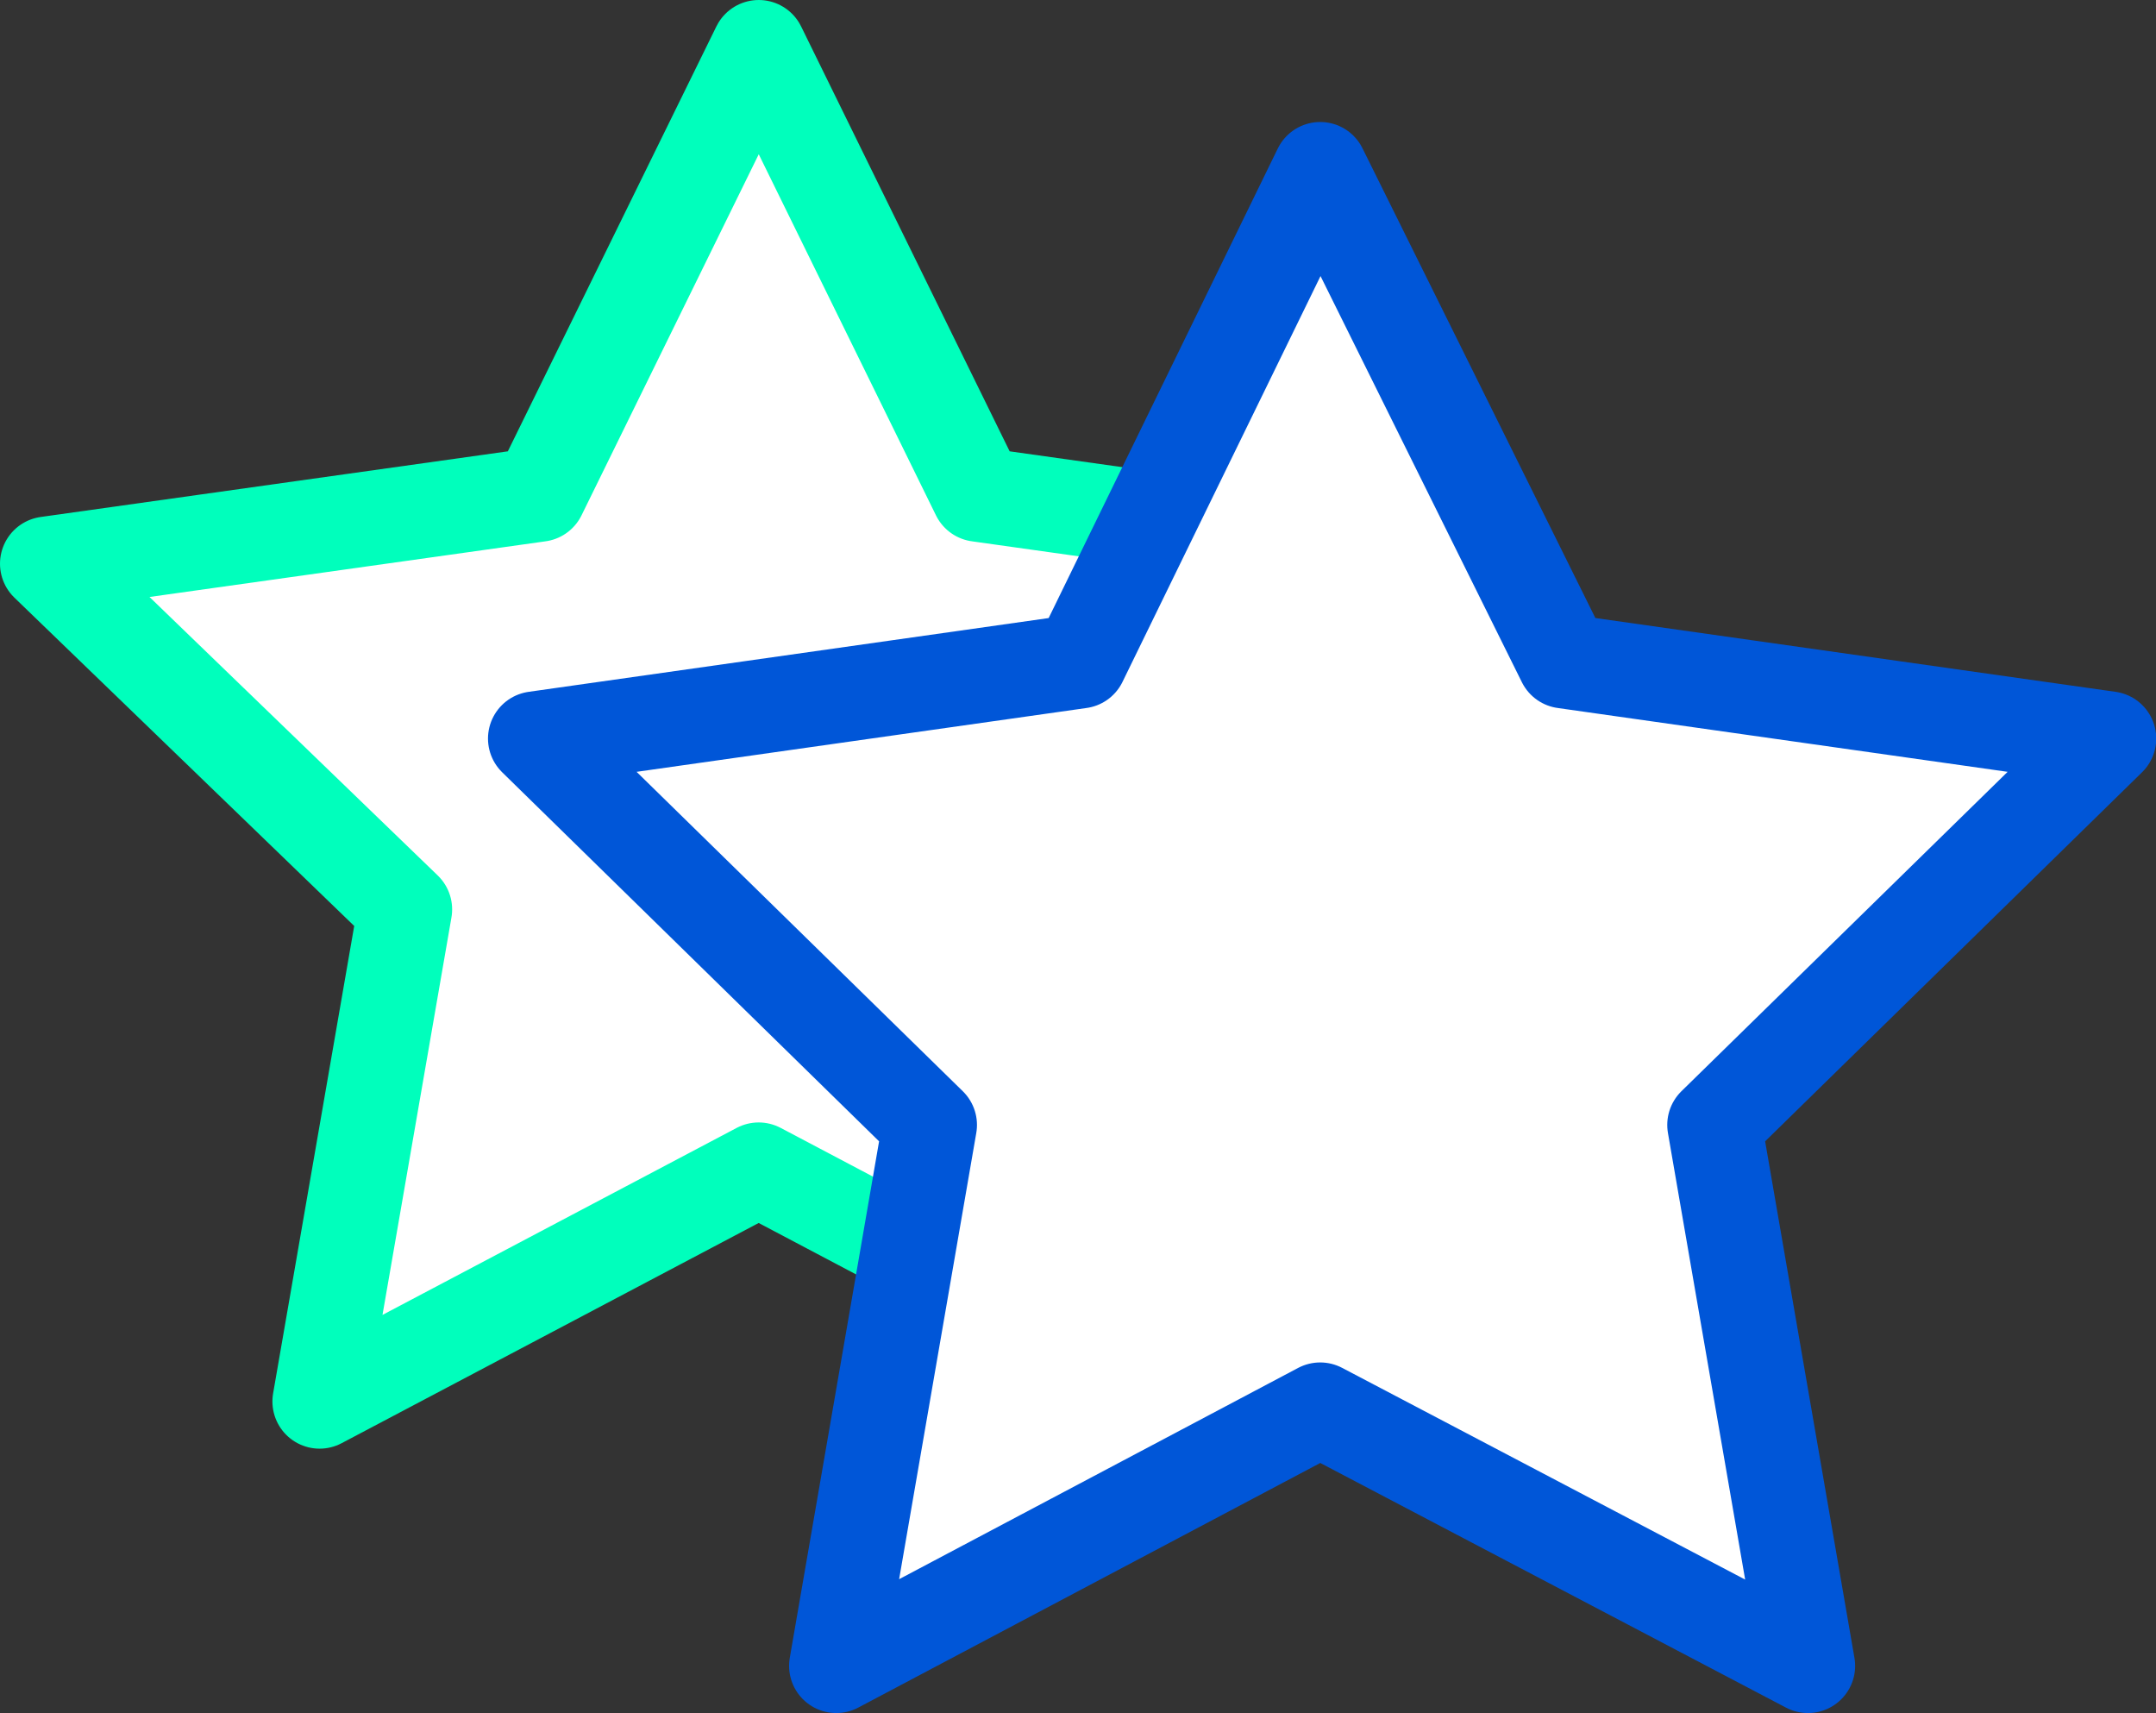
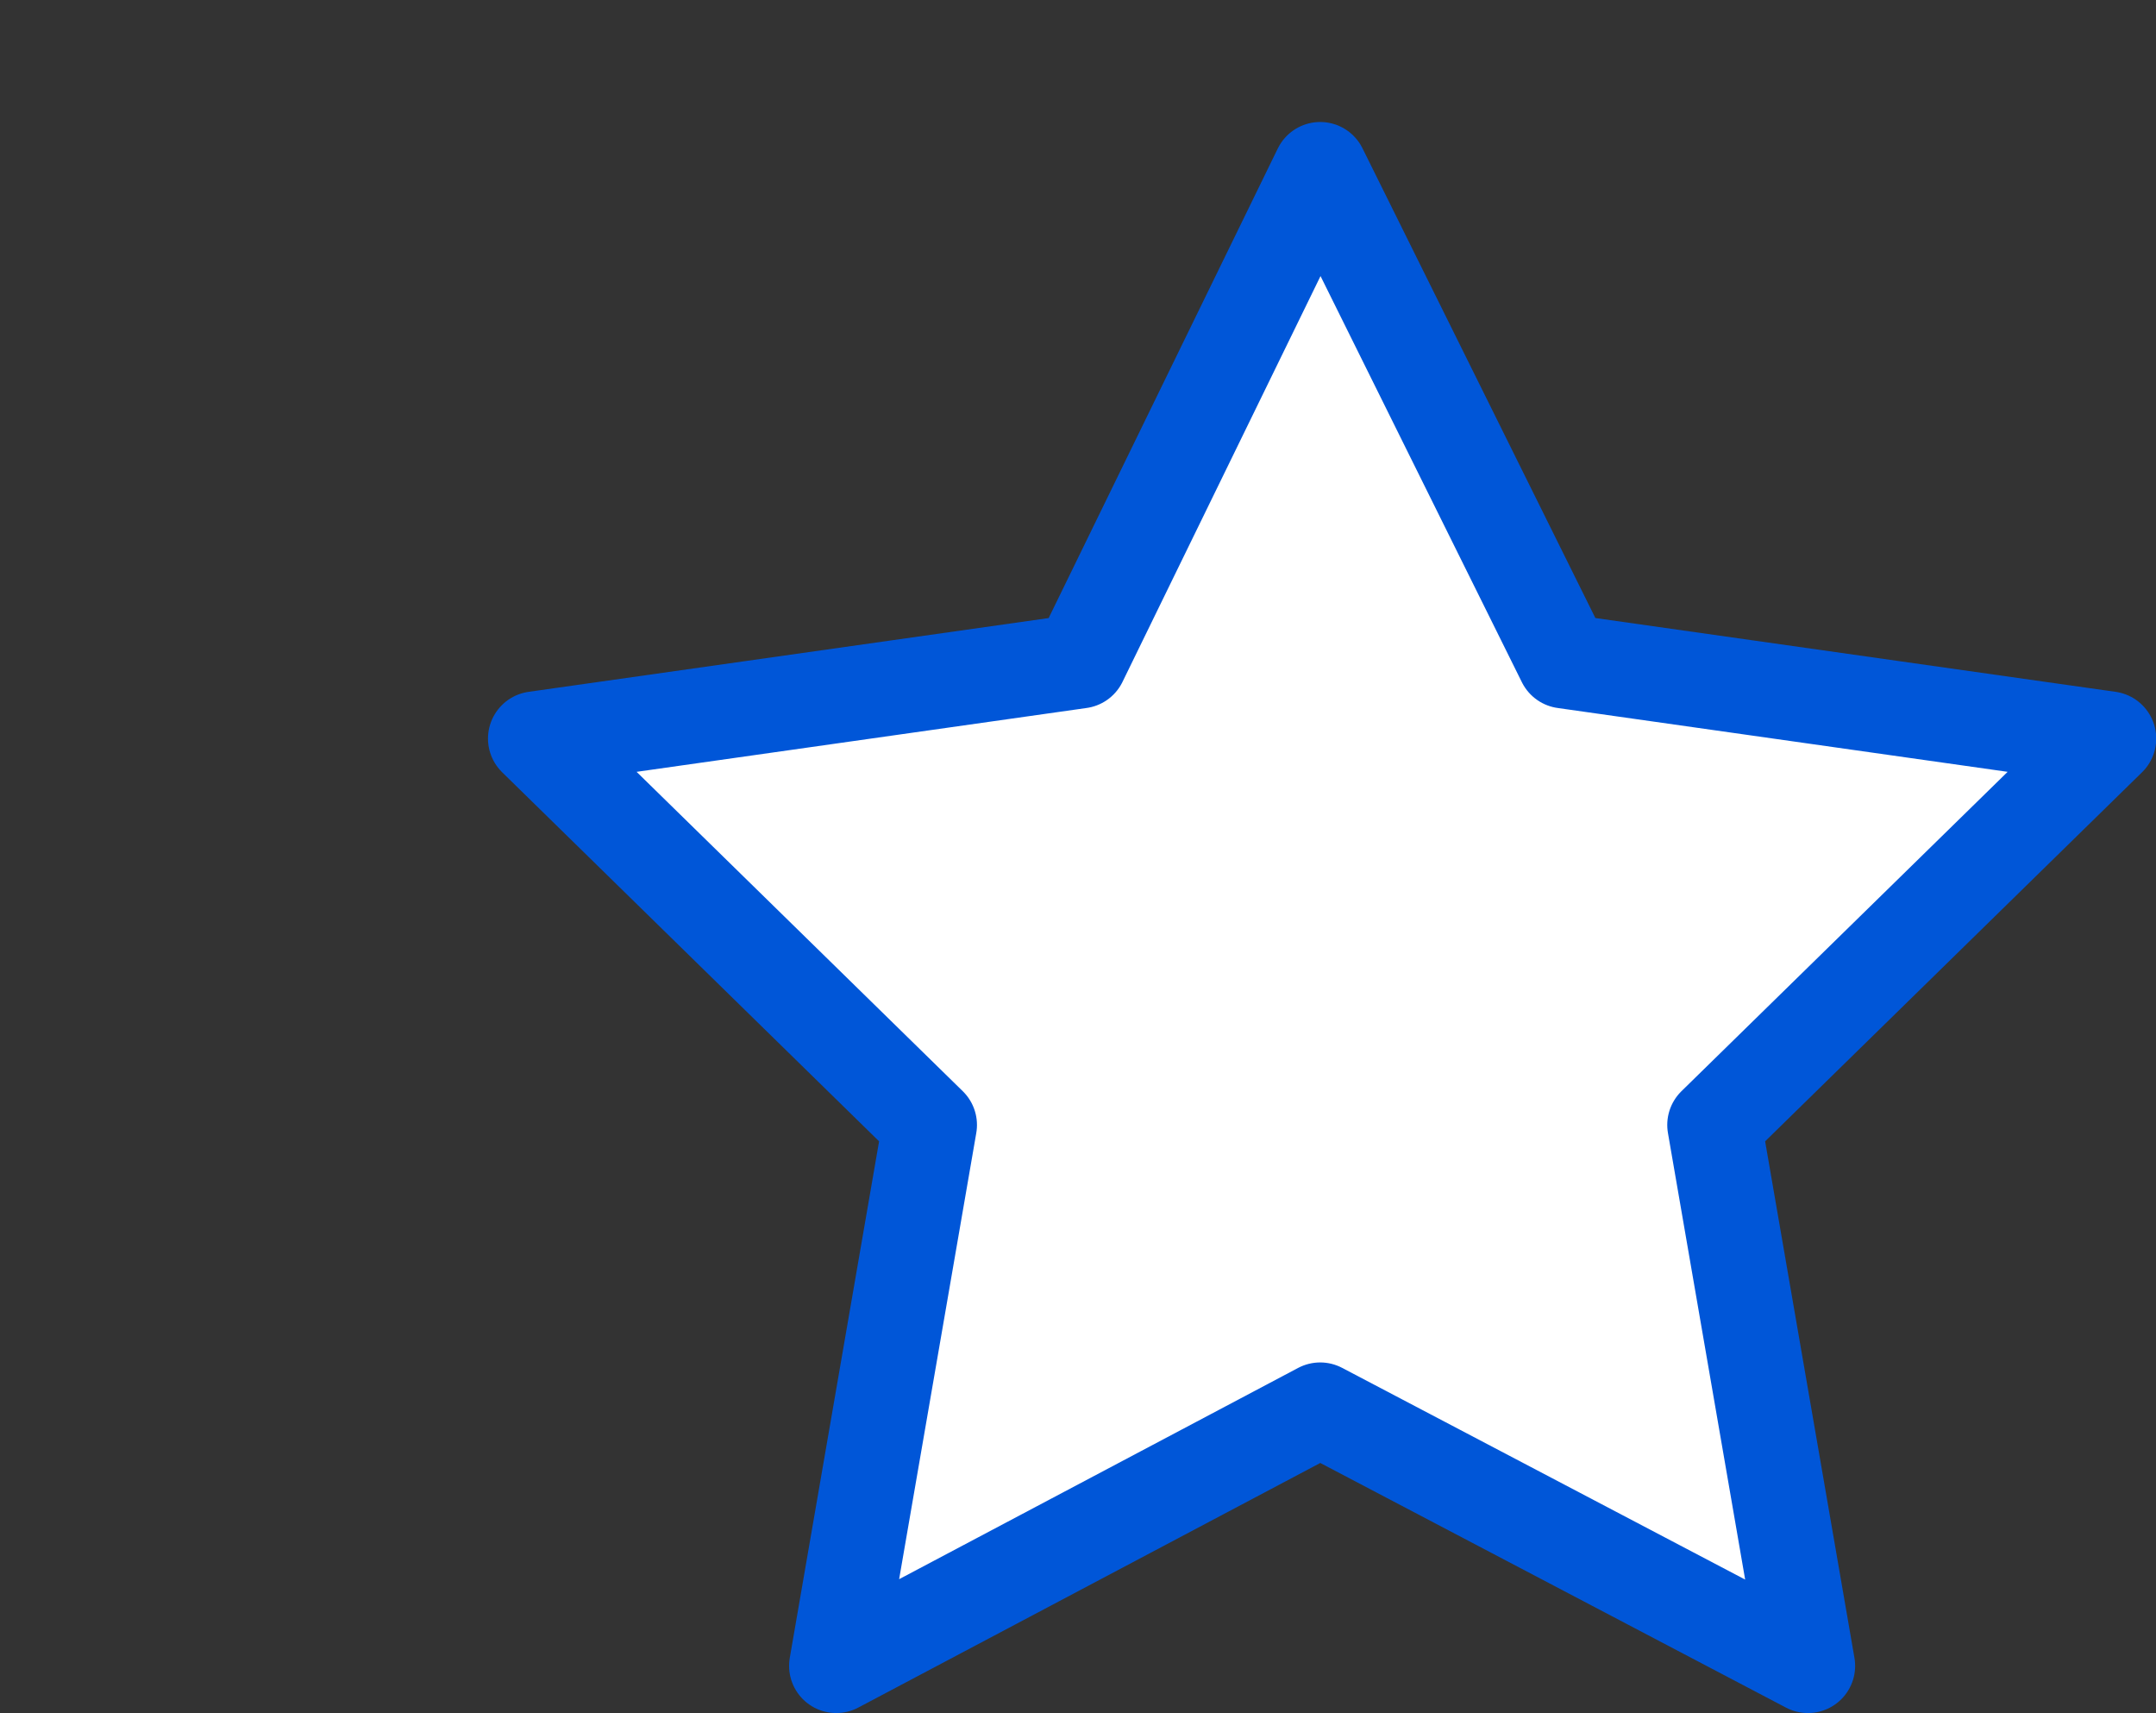
<svg xmlns="http://www.w3.org/2000/svg" width="28.563" height="22.691" viewBox="0 0 28.563 22.691">
  <rect x="0" y="0" width="28.563" height="22.691" fill="#333333" stroke="none" />
  <defs>
    <style>
      .cls-1, .cls-2 {
        fill: #fff;
        stroke-linecap: round;
        stroke-linejoin: round;
        stroke-miterlimit: 10;
        stroke-width: 1.25px;
      }

      .cls-1 {
        stroke: #00ffbc;
      }

      .cls-2 {
        stroke: #0056d8;
      }
    </style>
  </defs>
  <g id="Group_559" data-name="Group 559" transform="translate(-0.375 -0.375)">
-     <path id="Path_436" data-name="Path 436" class="cls-1" d="M10.427,1l2.909,5.926,6.518.916-4.687,4.579,1.077,6.518-5.818-3.071L4.609,18.939l1.131-6.518L1,7.842l6.518-.916Z" />
    <path id="Path_437" data-name="Path 437" class="cls-2" d="M23.4,4l3.232,6.518,7.219,1.024L28.623,16.66l1.239,7.165L23.4,20.431l-6.411,3.394,1.239-7.165L13,11.542l7.219-1.024Z" transform="translate(-5.535 -1.384)" />
  </g>
</svg>